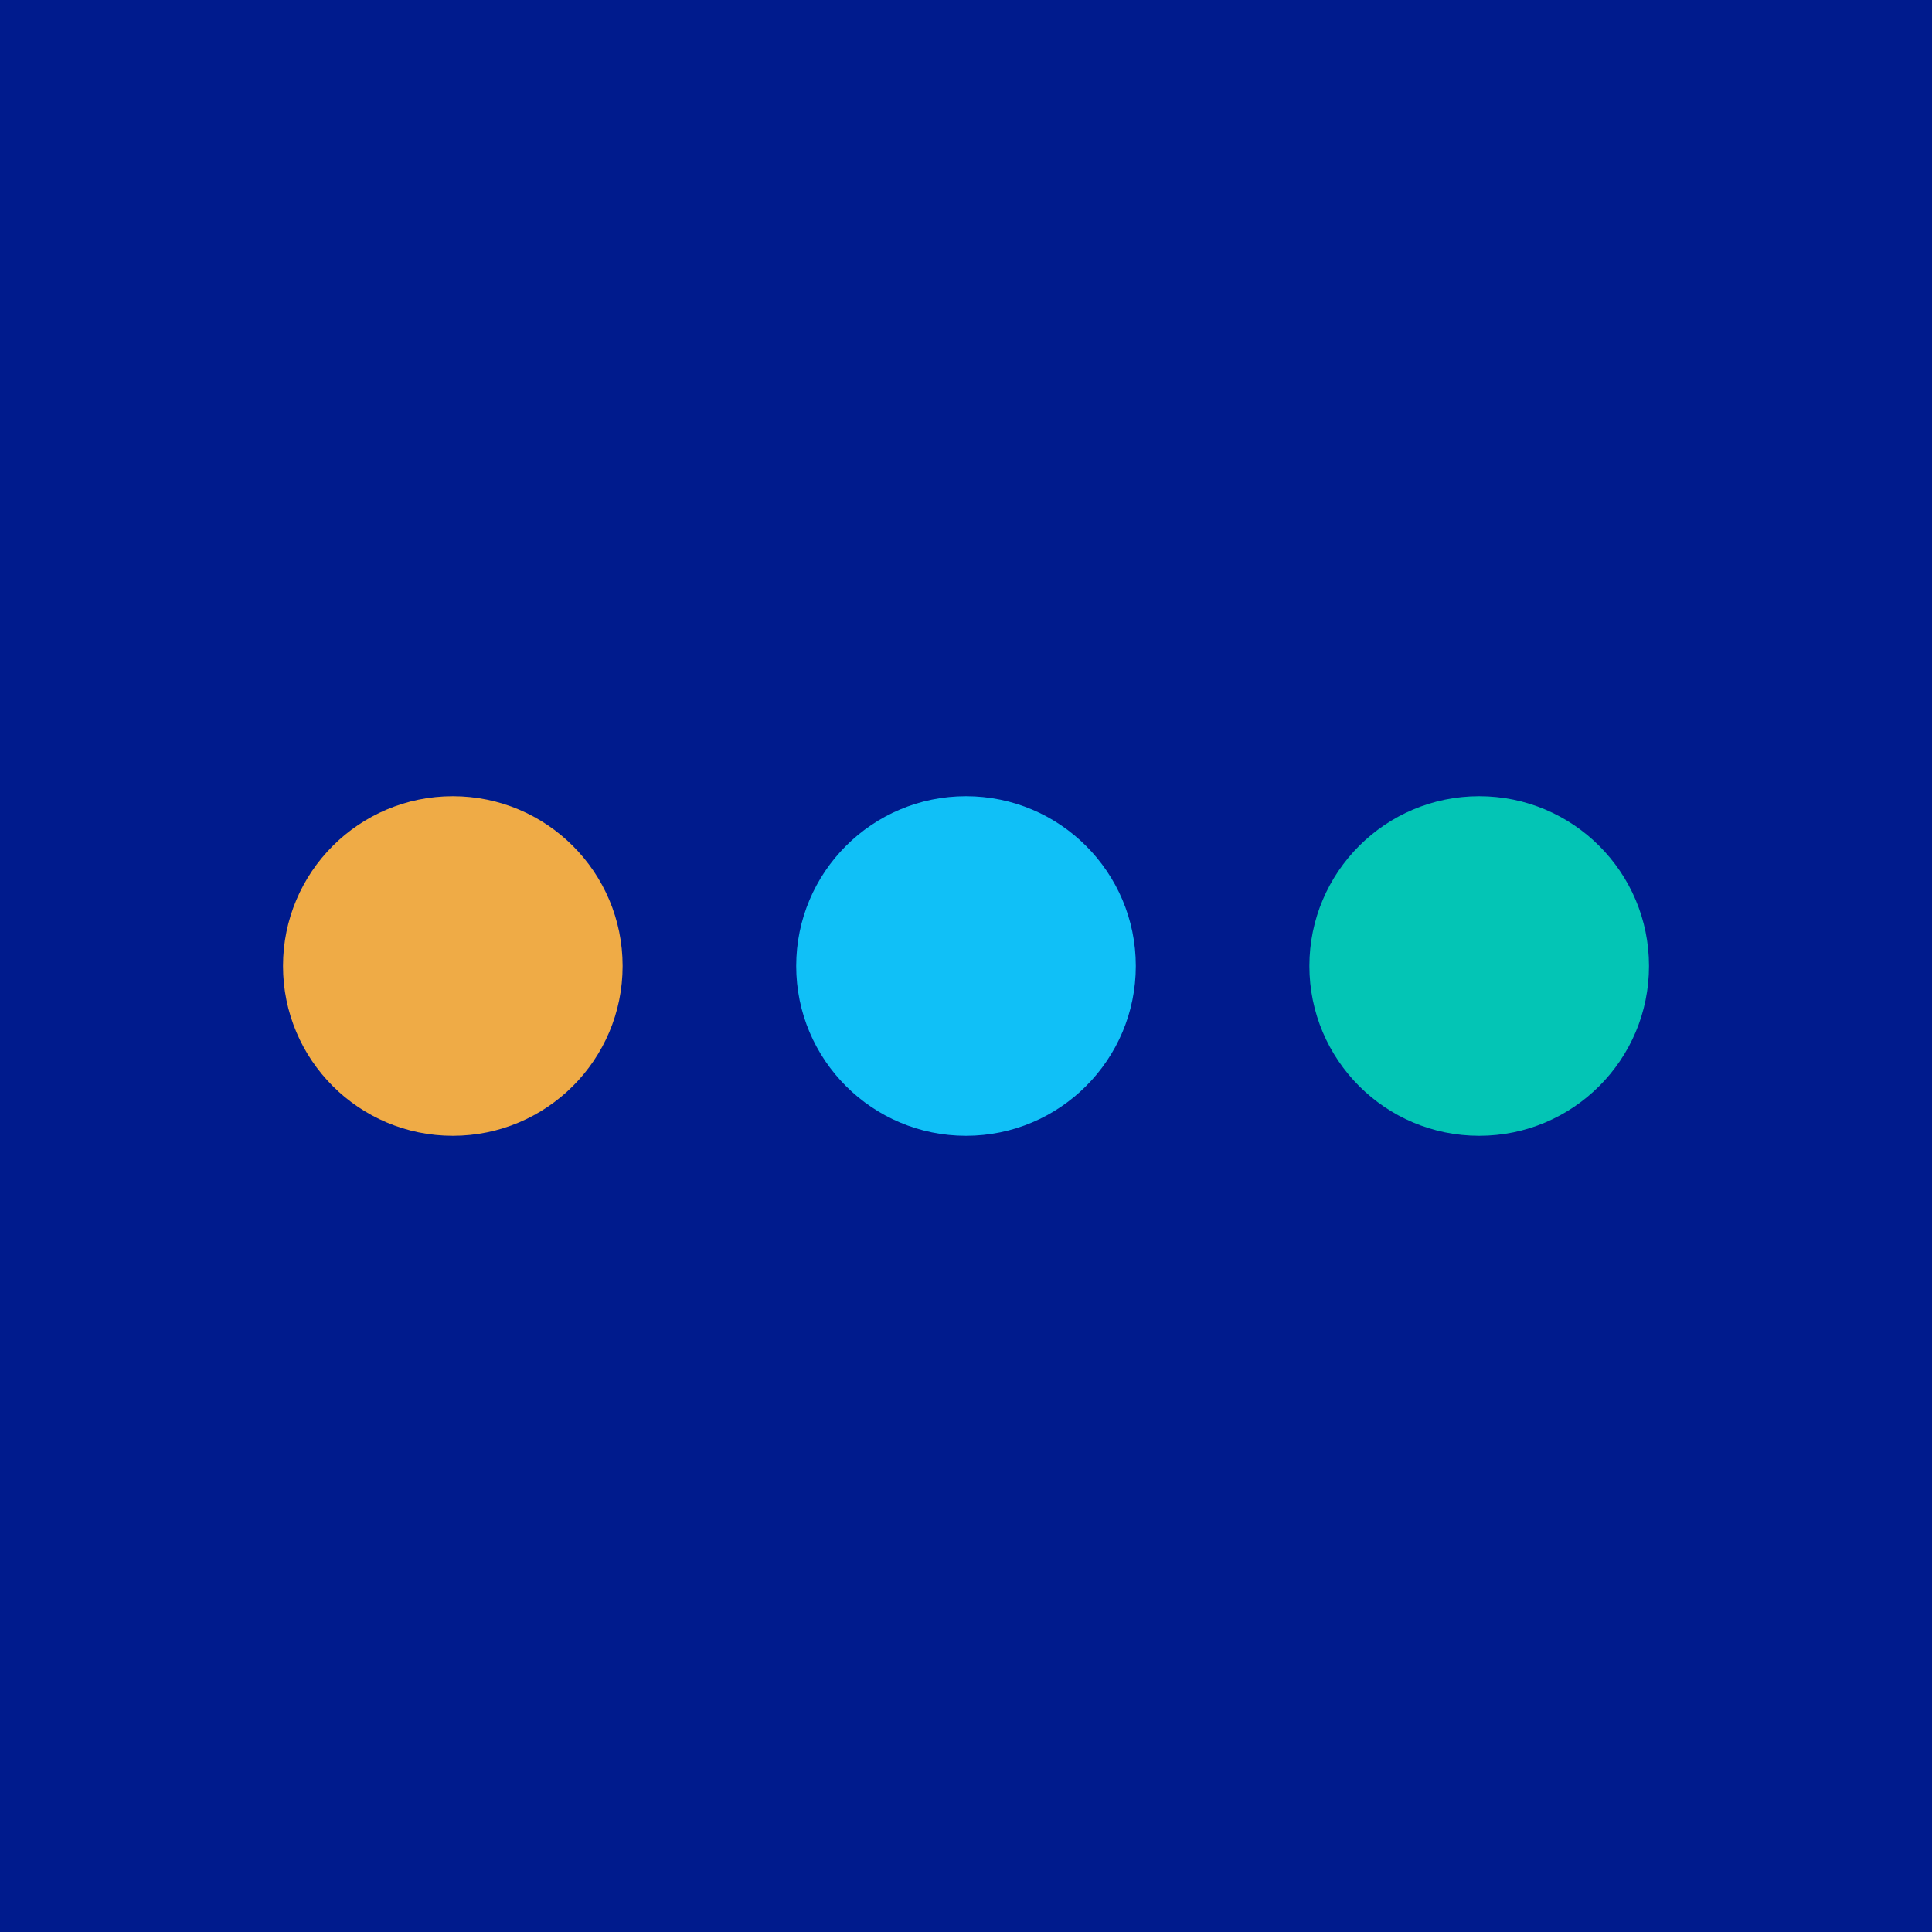
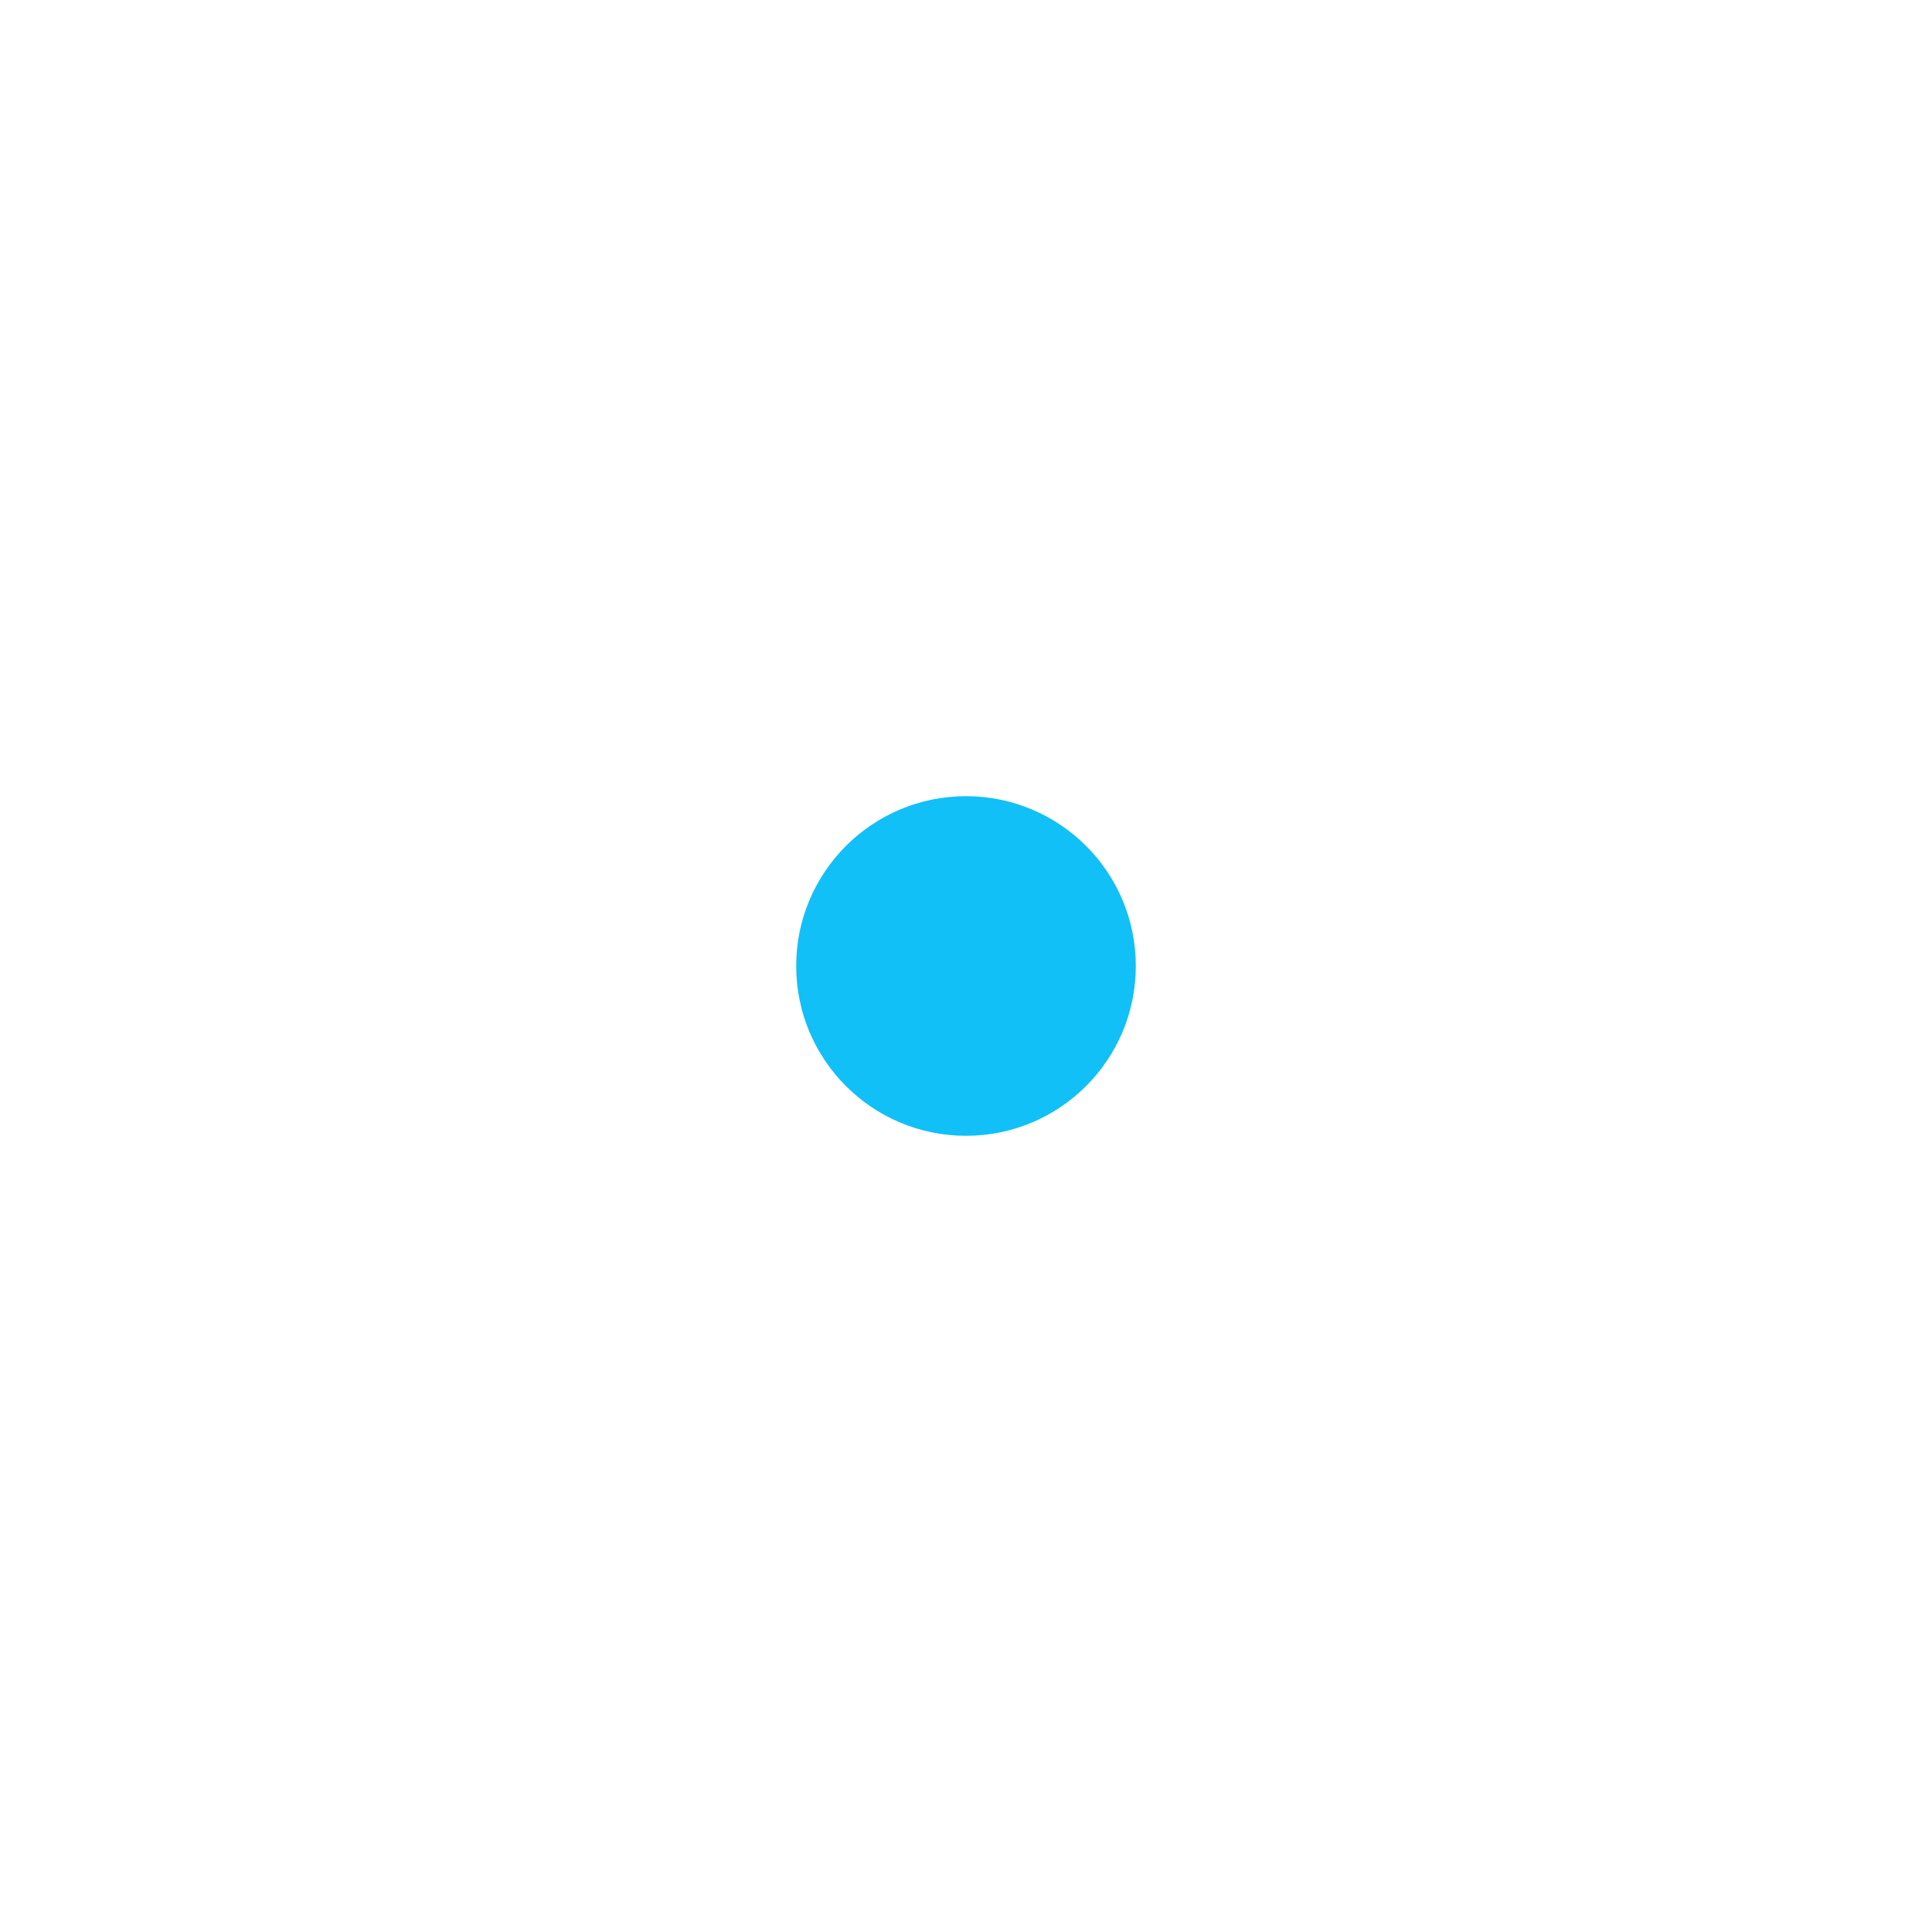
<svg xmlns="http://www.w3.org/2000/svg" id="Layer_1" data-name="Layer 1" viewBox="0 0 512 512">
-   <rect width="512" height="512" fill="#001b8d" />
  <circle cx="256" cy="256" r="45" fill="#10c0f7" />
-   <circle cx="392" cy="256" r="45" fill="#03c5b5" />
-   <circle cx="120" cy="256" r="45" fill="#efab46" />
</svg>